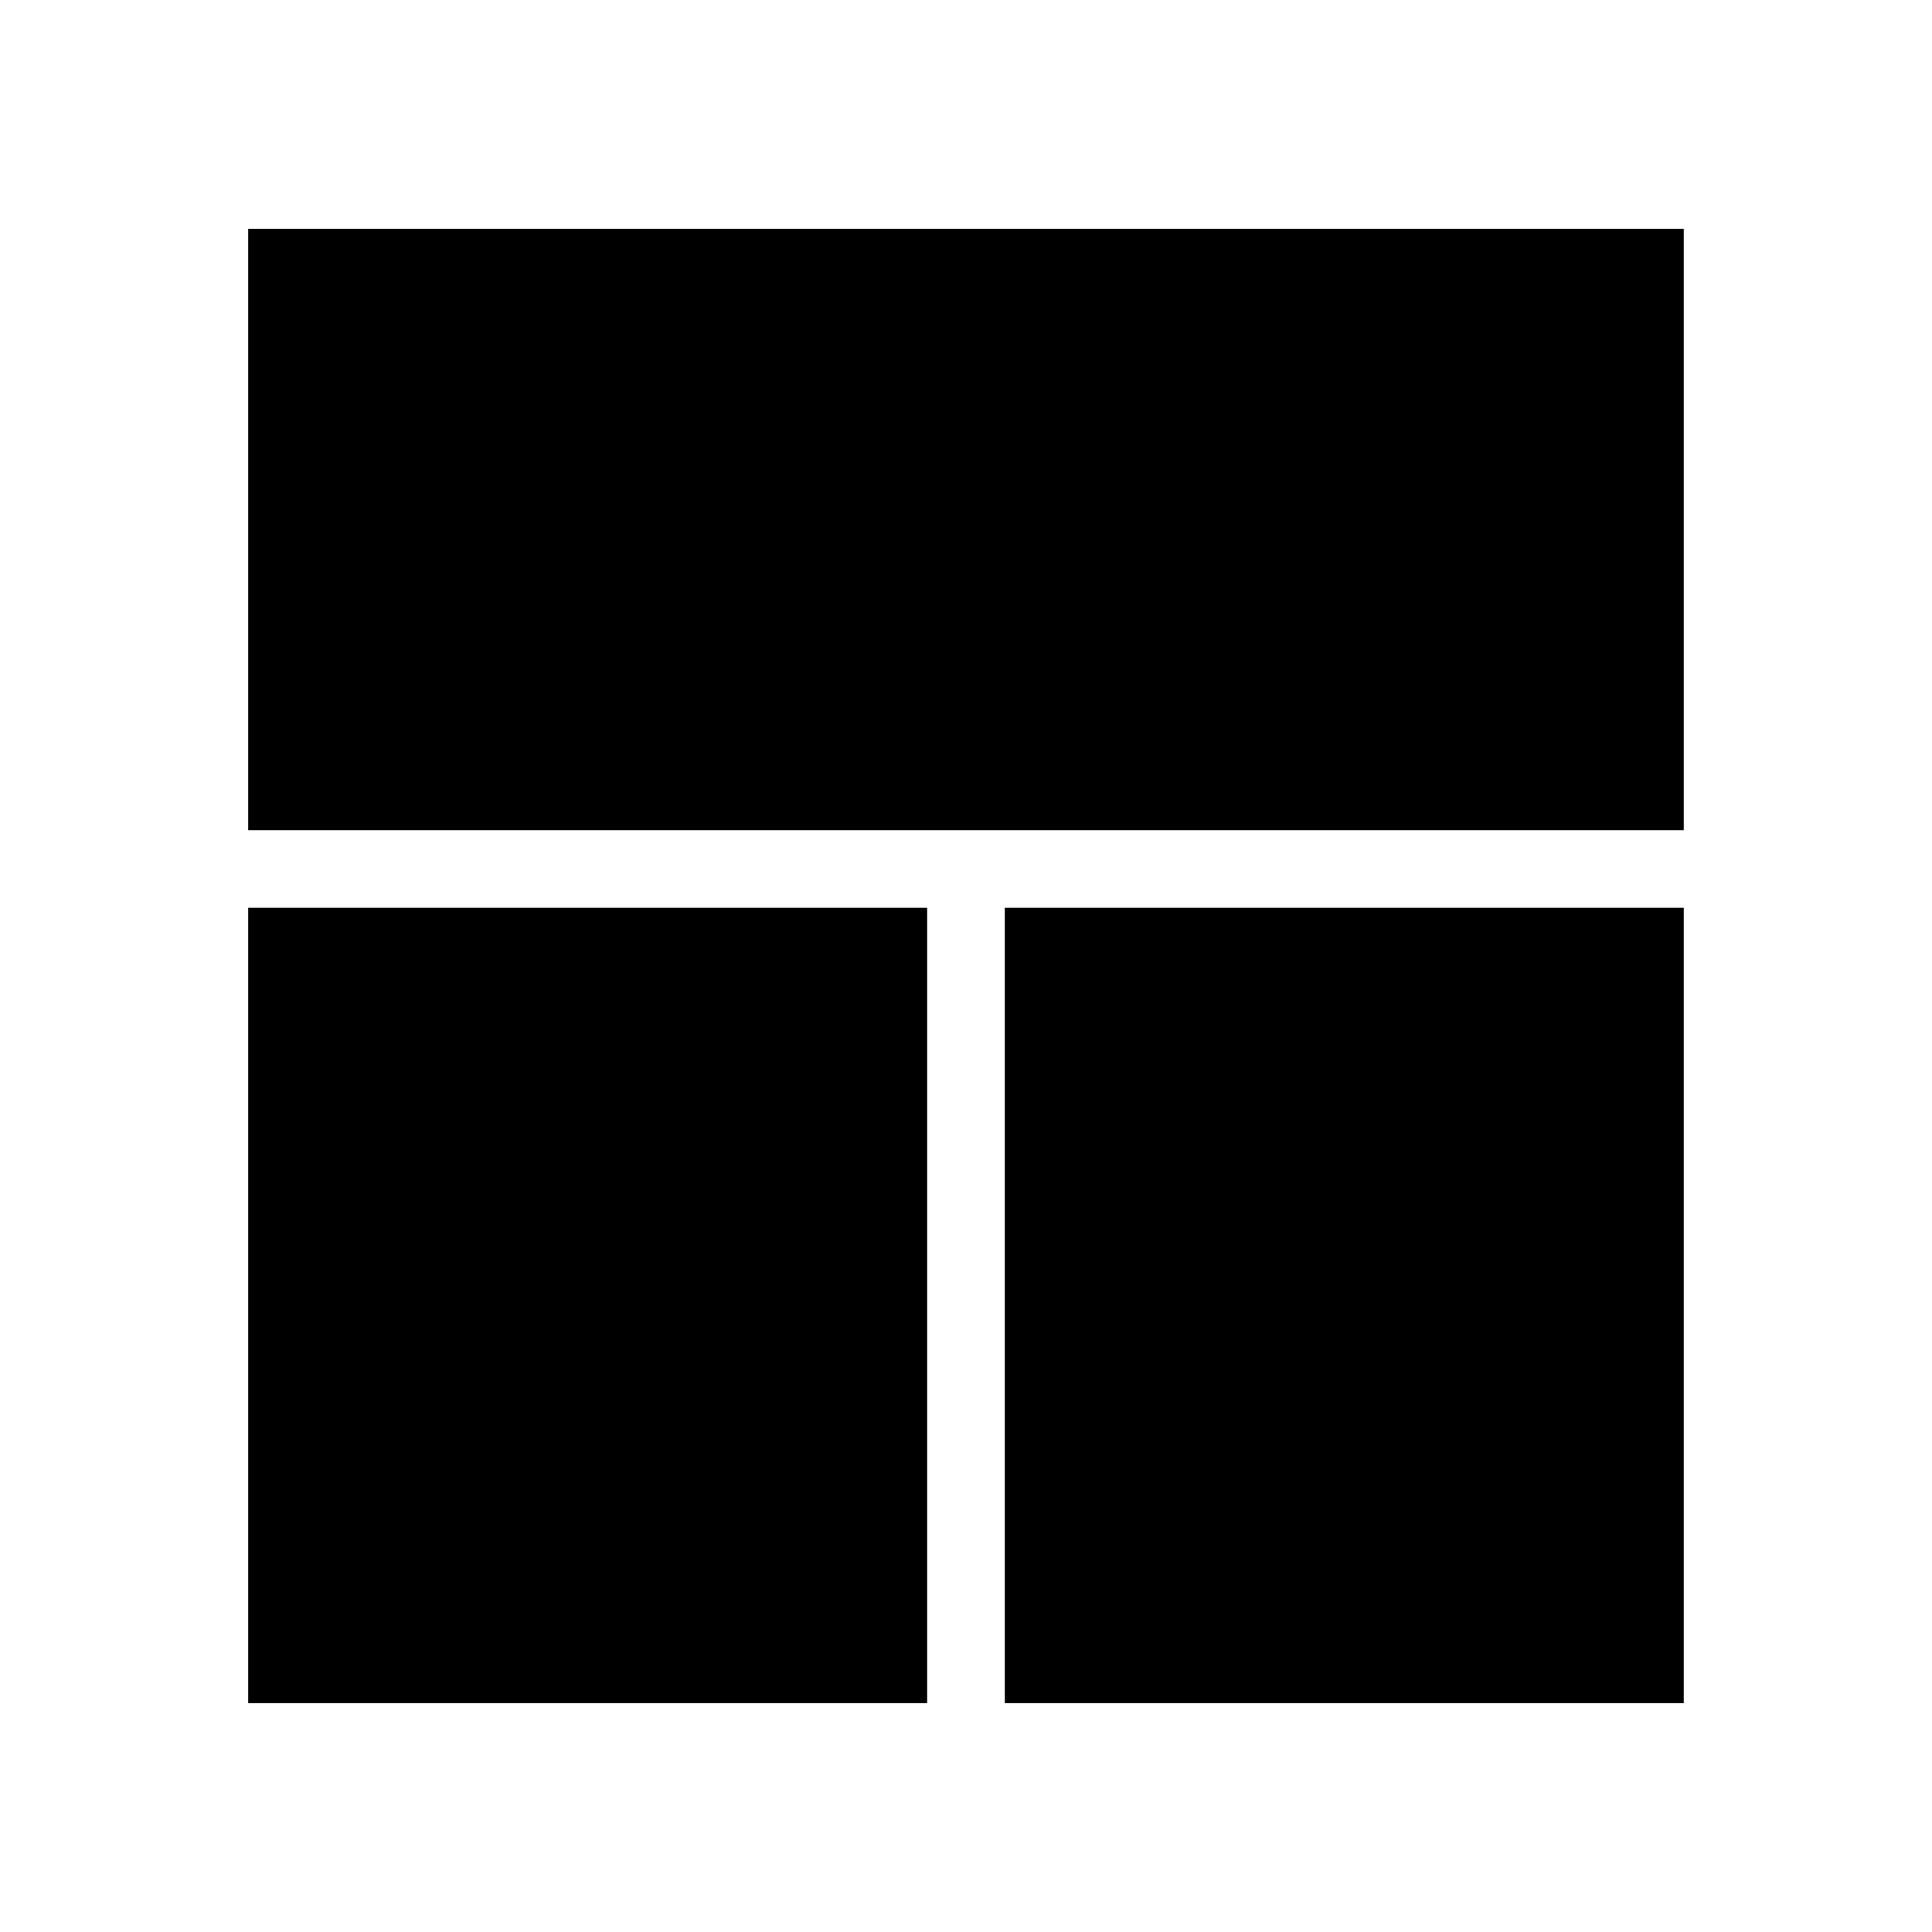
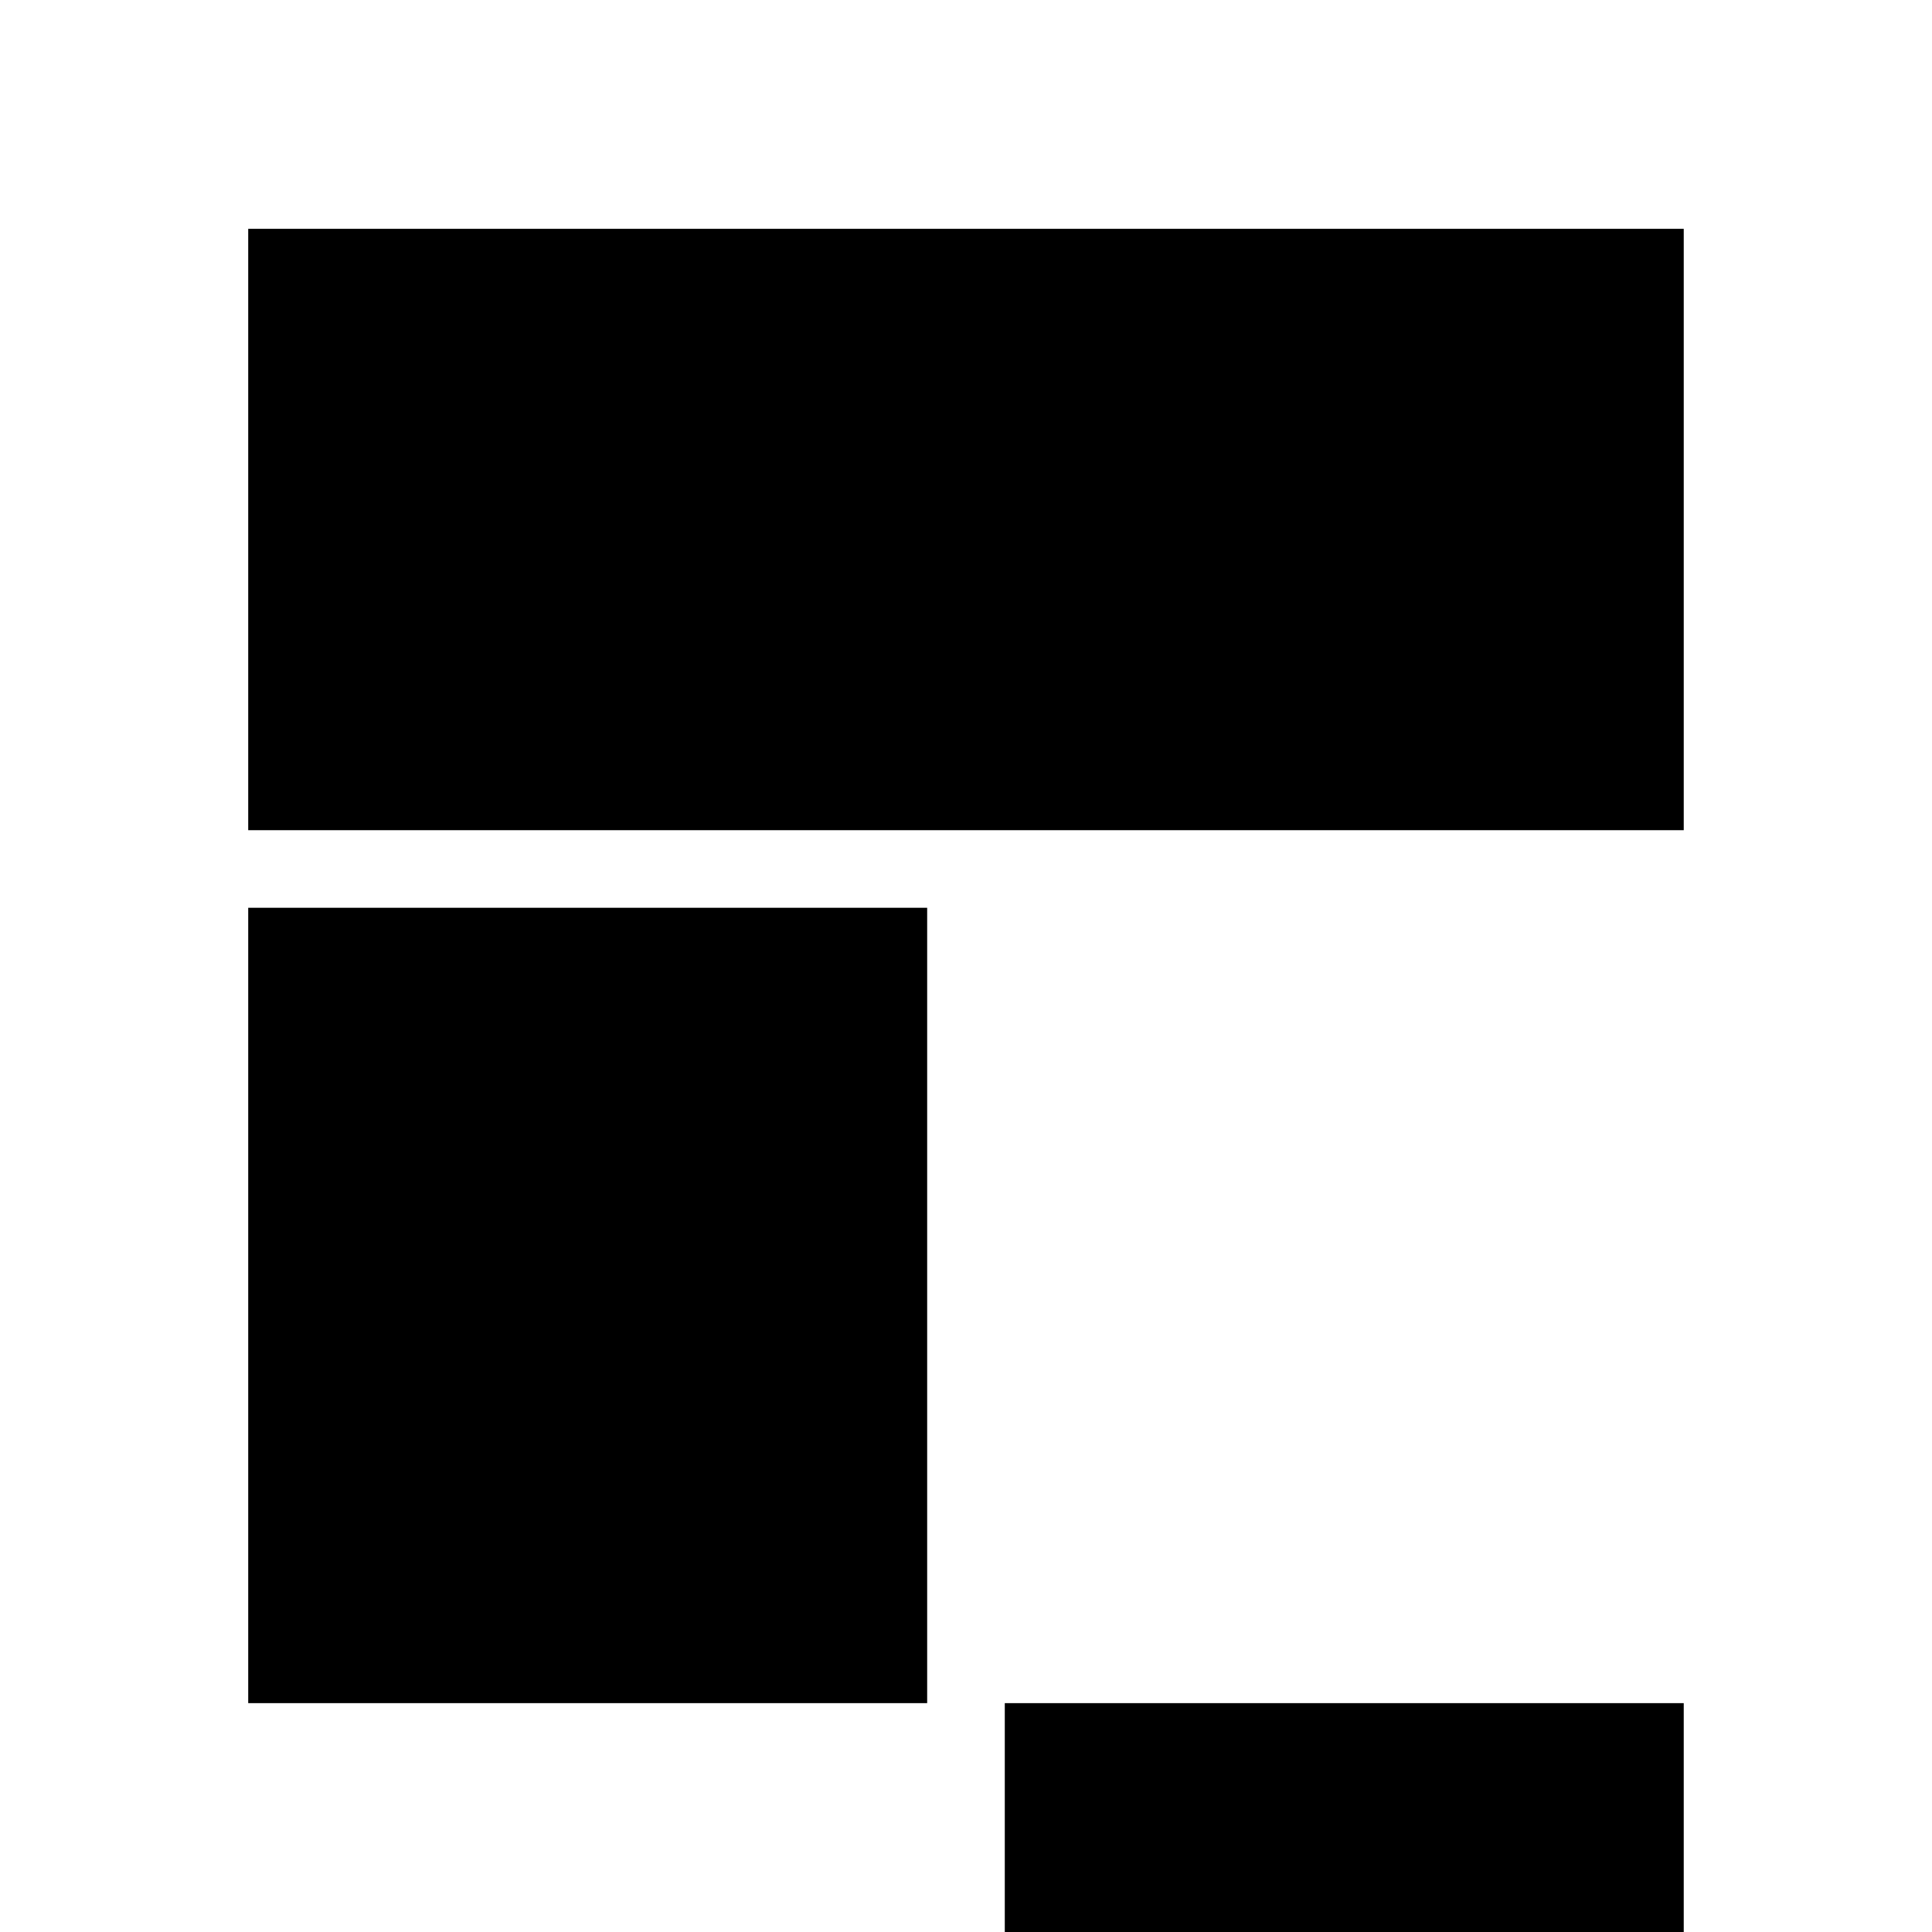
<svg xmlns="http://www.w3.org/2000/svg" fill="#000000" width="800px" height="800px" version="1.1" viewBox="144 144 512 512">
-   <path d="m590.21 204.64v159.37h-380.43v-159.37zm-380.43 179.93h179.93v210.78h-179.93zm200.5 210.78v-210.78h179.93v210.78z" />
+   <path d="m590.21 204.64v159.37h-380.43v-159.37zm-380.43 179.93h179.93v210.78h-179.93m200.5 210.78v-210.78h179.93v210.78z" />
</svg>